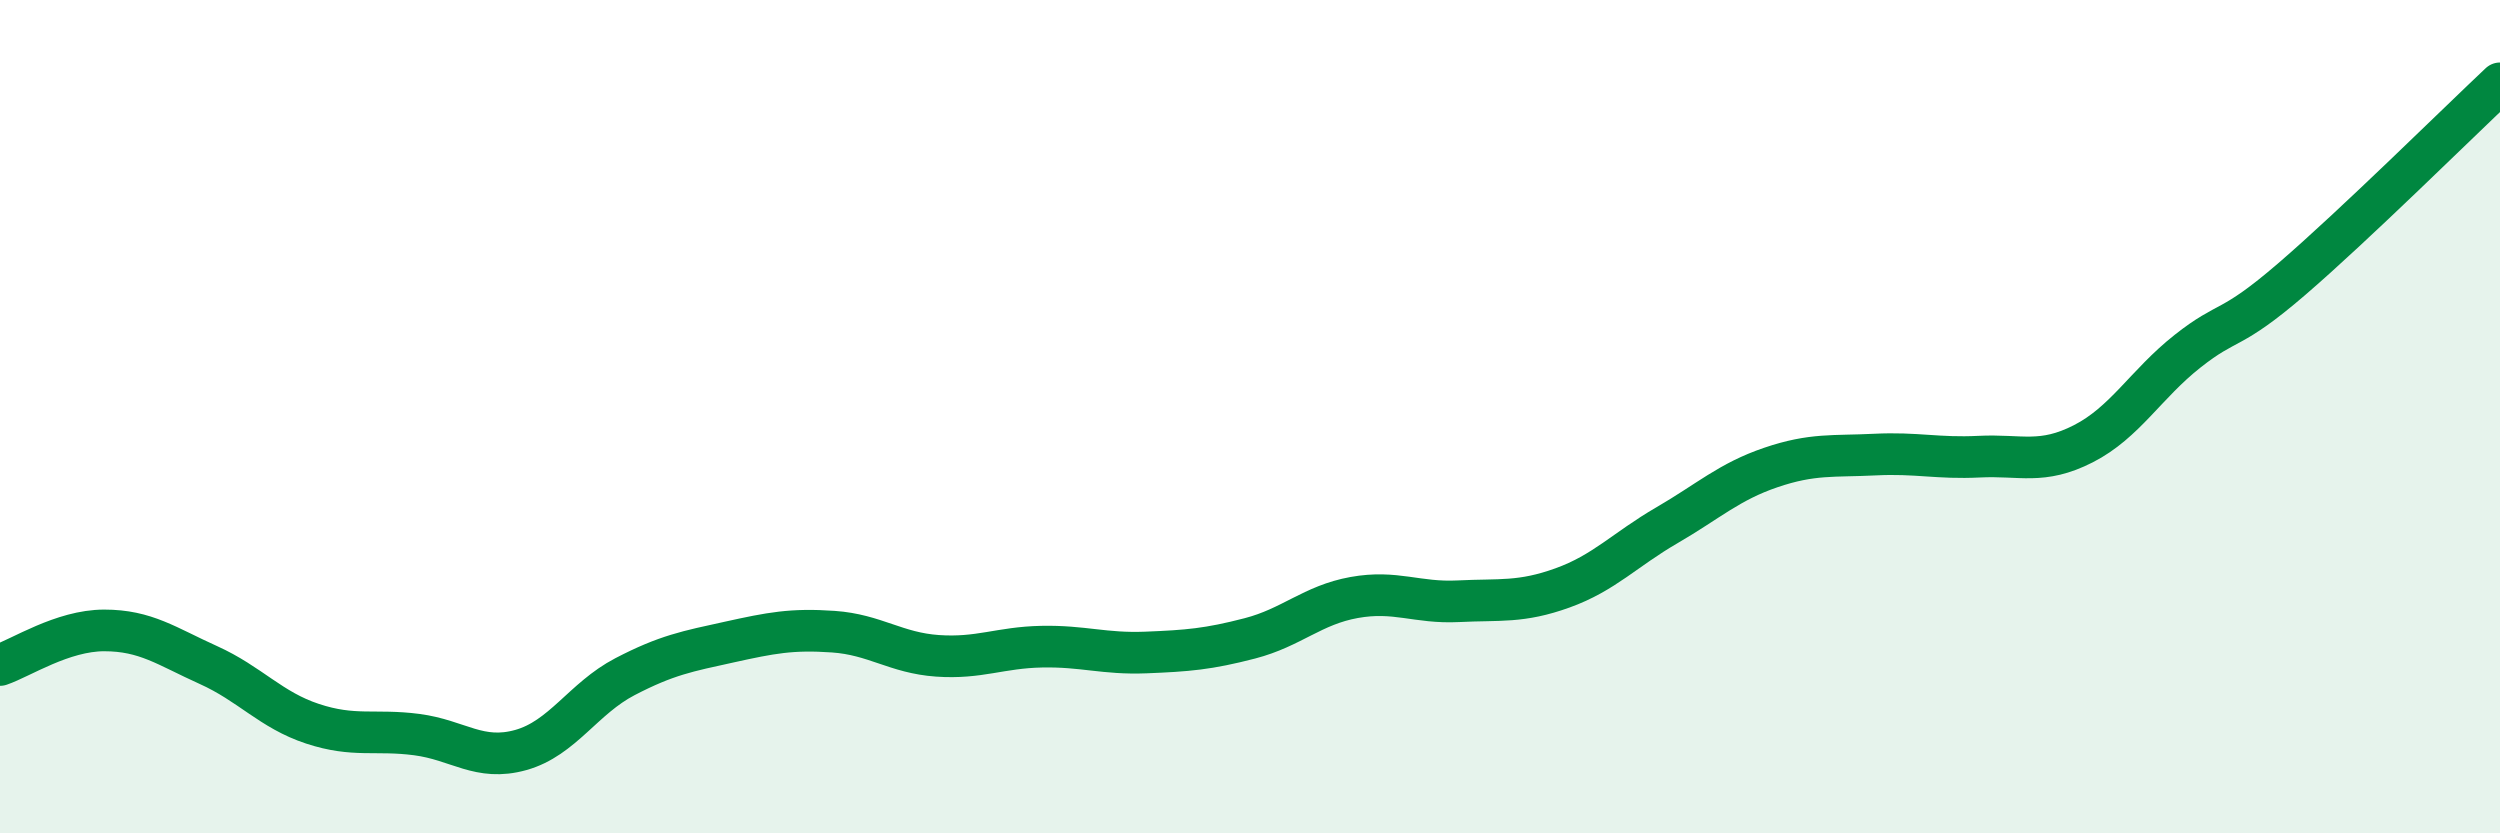
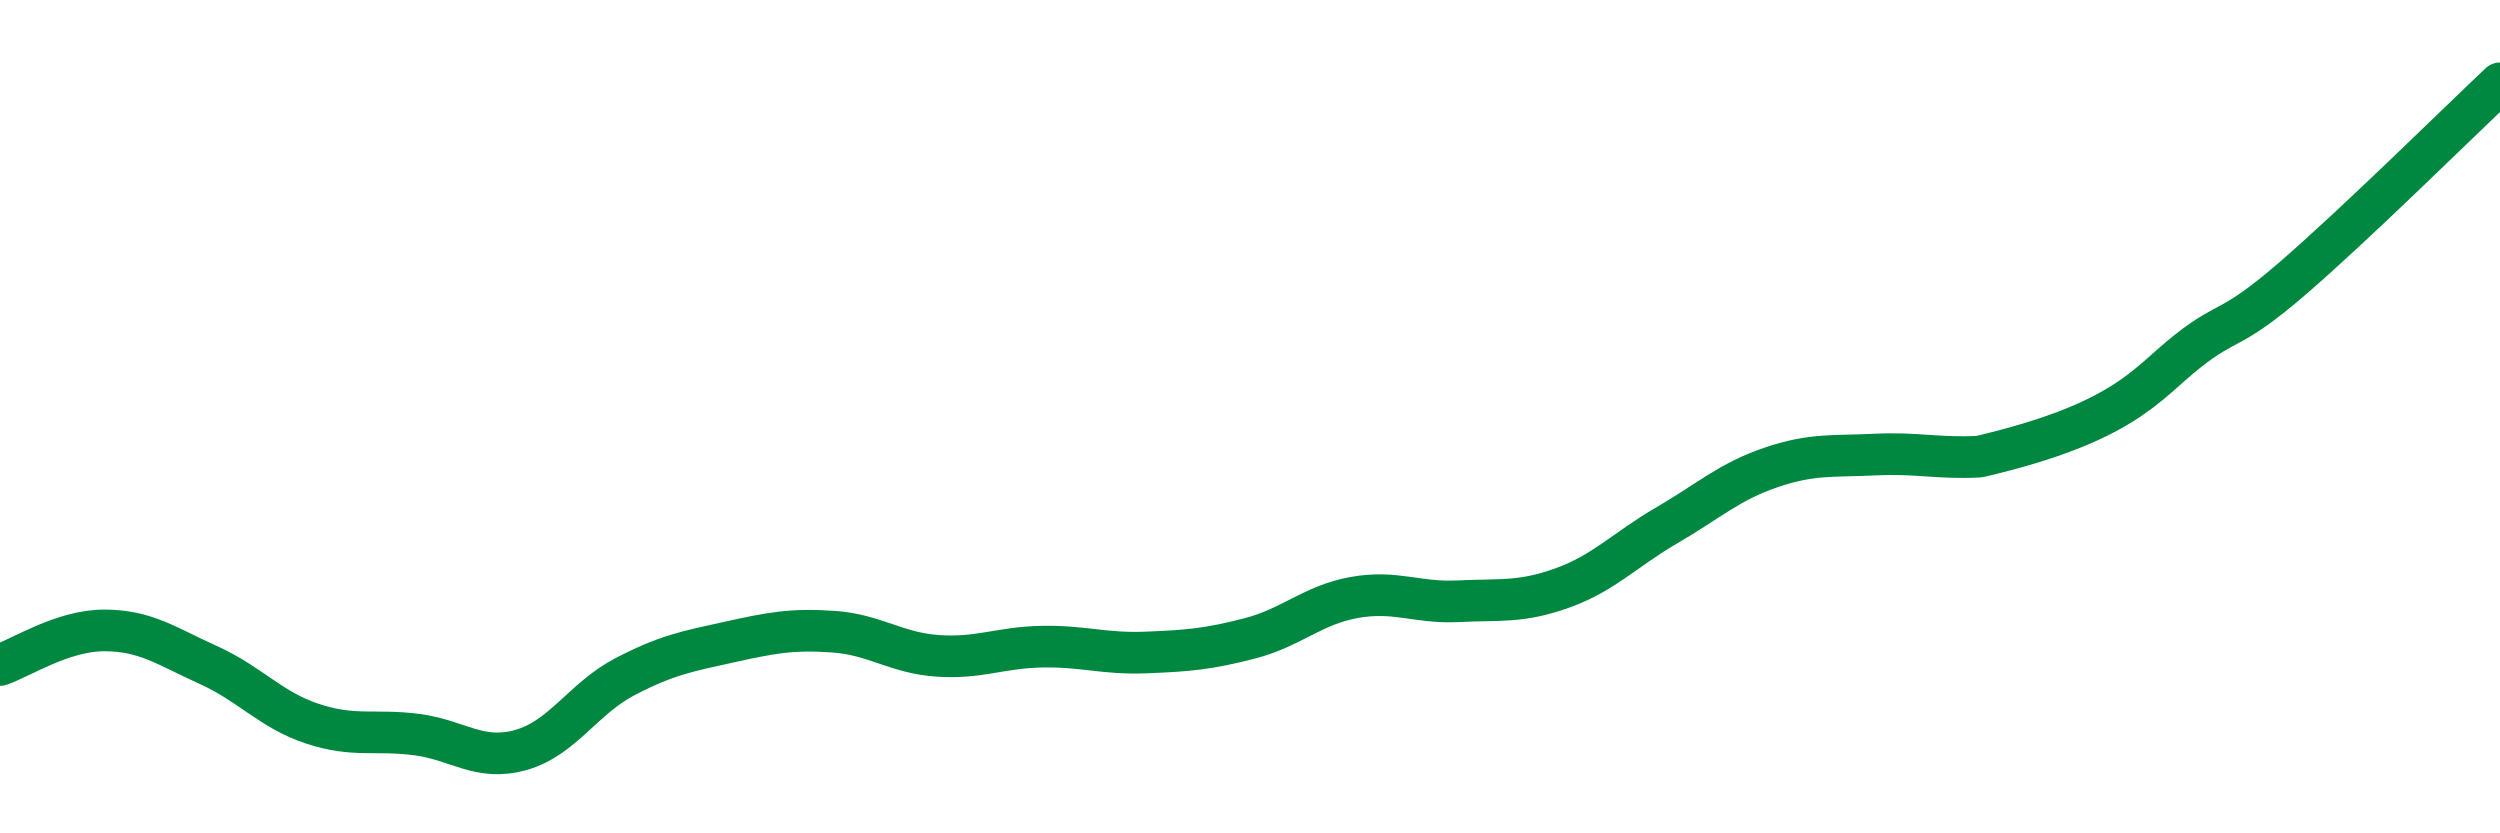
<svg xmlns="http://www.w3.org/2000/svg" width="60" height="20" viewBox="0 0 60 20">
-   <path d="M 0,15.96 C 0.5,15.79 1.5,15.13 2.5,15.13 C 3.5,15.13 4,15.51 5,15.96 C 6,16.41 6.5,17.04 7.5,17.37 C 8.5,17.7 9,17.5 10,17.63 C 11,17.76 11.5,18.28 12.5,18 C 13.5,17.72 14,16.76 15,16.24 C 16,15.72 16.5,15.63 17.5,15.41 C 18.5,15.19 19,15.09 20,15.16 C 21,15.23 21.5,15.67 22.5,15.74 C 23.5,15.81 24,15.54 25,15.52 C 26,15.5 26.5,15.7 27.5,15.66 C 28.5,15.62 29,15.58 30,15.32 C 31,15.06 31.5,14.52 32.5,14.34 C 33.5,14.16 34,14.48 35,14.43 C 36,14.38 36.5,14.47 37.5,14.11 C 38.5,13.75 39,13.19 40,12.61 C 41,12.03 41.5,11.56 42.5,11.22 C 43.5,10.88 44,10.96 45,10.91 C 46,10.86 46.5,11.01 47.5,10.96 C 48.5,10.91 49,11.16 50,10.65 C 51,10.14 51.5,9.22 52.5,8.43 C 53.5,7.64 53.5,7.99 55,6.7 C 56.5,5.41 59,2.94 60,2L60 20L0 20Z" fill="#008740" opacity="0.1" stroke-linecap="round" stroke-linejoin="round" />
-   <path d="M 0,15.96 C 0.5,15.79 1.5,15.13 2.5,15.13 C 3.5,15.13 4,15.51 5,15.96 C 6,16.41 6.5,17.04 7.5,17.37 C 8.5,17.7 9,17.5 10,17.63 C 11,17.76 11.5,18.28 12.5,18 C 13.5,17.72 14,16.76 15,16.24 C 16,15.72 16.5,15.63 17.5,15.41 C 18.5,15.19 19,15.09 20,15.16 C 21,15.23 21.5,15.67 22.5,15.74 C 23.5,15.81 24,15.54 25,15.52 C 26,15.5 26.5,15.7 27.5,15.66 C 28.5,15.62 29,15.58 30,15.32 C 31,15.06 31.5,14.52 32.5,14.34 C 33.5,14.16 34,14.48 35,14.43 C 36,14.38 36.5,14.47 37.5,14.11 C 38.5,13.75 39,13.19 40,12.61 C 41,12.03 41.5,11.56 42.5,11.22 C 43.5,10.88 44,10.96 45,10.91 C 46,10.86 46.5,11.01 47.5,10.96 C 48.5,10.91 49,11.16 50,10.65 C 51,10.14 51.5,9.22 52.5,8.43 C 53.5,7.64 53.5,7.99 55,6.7 C 56.5,5.41 59,2.94 60,2" stroke="#008740" stroke-width="1" fill="none" stroke-linecap="round" stroke-linejoin="round" />
+   <path d="M 0,15.96 C 0.5,15.79 1.5,15.13 2.5,15.13 C 3.5,15.13 4,15.51 5,15.96 C 6,16.41 6.5,17.04 7.5,17.37 C 8.5,17.7 9,17.5 10,17.63 C 11,17.76 11.5,18.28 12.5,18 C 13.5,17.72 14,16.76 15,16.24 C 16,15.72 16.5,15.63 17.5,15.41 C 18.5,15.19 19,15.09 20,15.16 C 21,15.23 21.5,15.67 22.5,15.74 C 23.5,15.81 24,15.54 25,15.52 C 26,15.5 26.5,15.7 27.5,15.66 C 28.5,15.62 29,15.58 30,15.32 C 31,15.06 31.5,14.52 32.5,14.34 C 33.5,14.16 34,14.48 35,14.43 C 36,14.38 36.5,14.47 37.5,14.11 C 38.5,13.75 39,13.19 40,12.61 C 41,12.03 41.5,11.56 42.5,11.22 C 43.5,10.88 44,10.96 45,10.91 C 46,10.86 46.5,11.01 47.5,10.96 C 51,10.14 51.5,9.22 52.5,8.43 C 53.5,7.64 53.5,7.99 55,6.7 C 56.5,5.41 59,2.94 60,2" stroke="#008740" stroke-width="1" fill="none" stroke-linecap="round" stroke-linejoin="round" />
</svg>